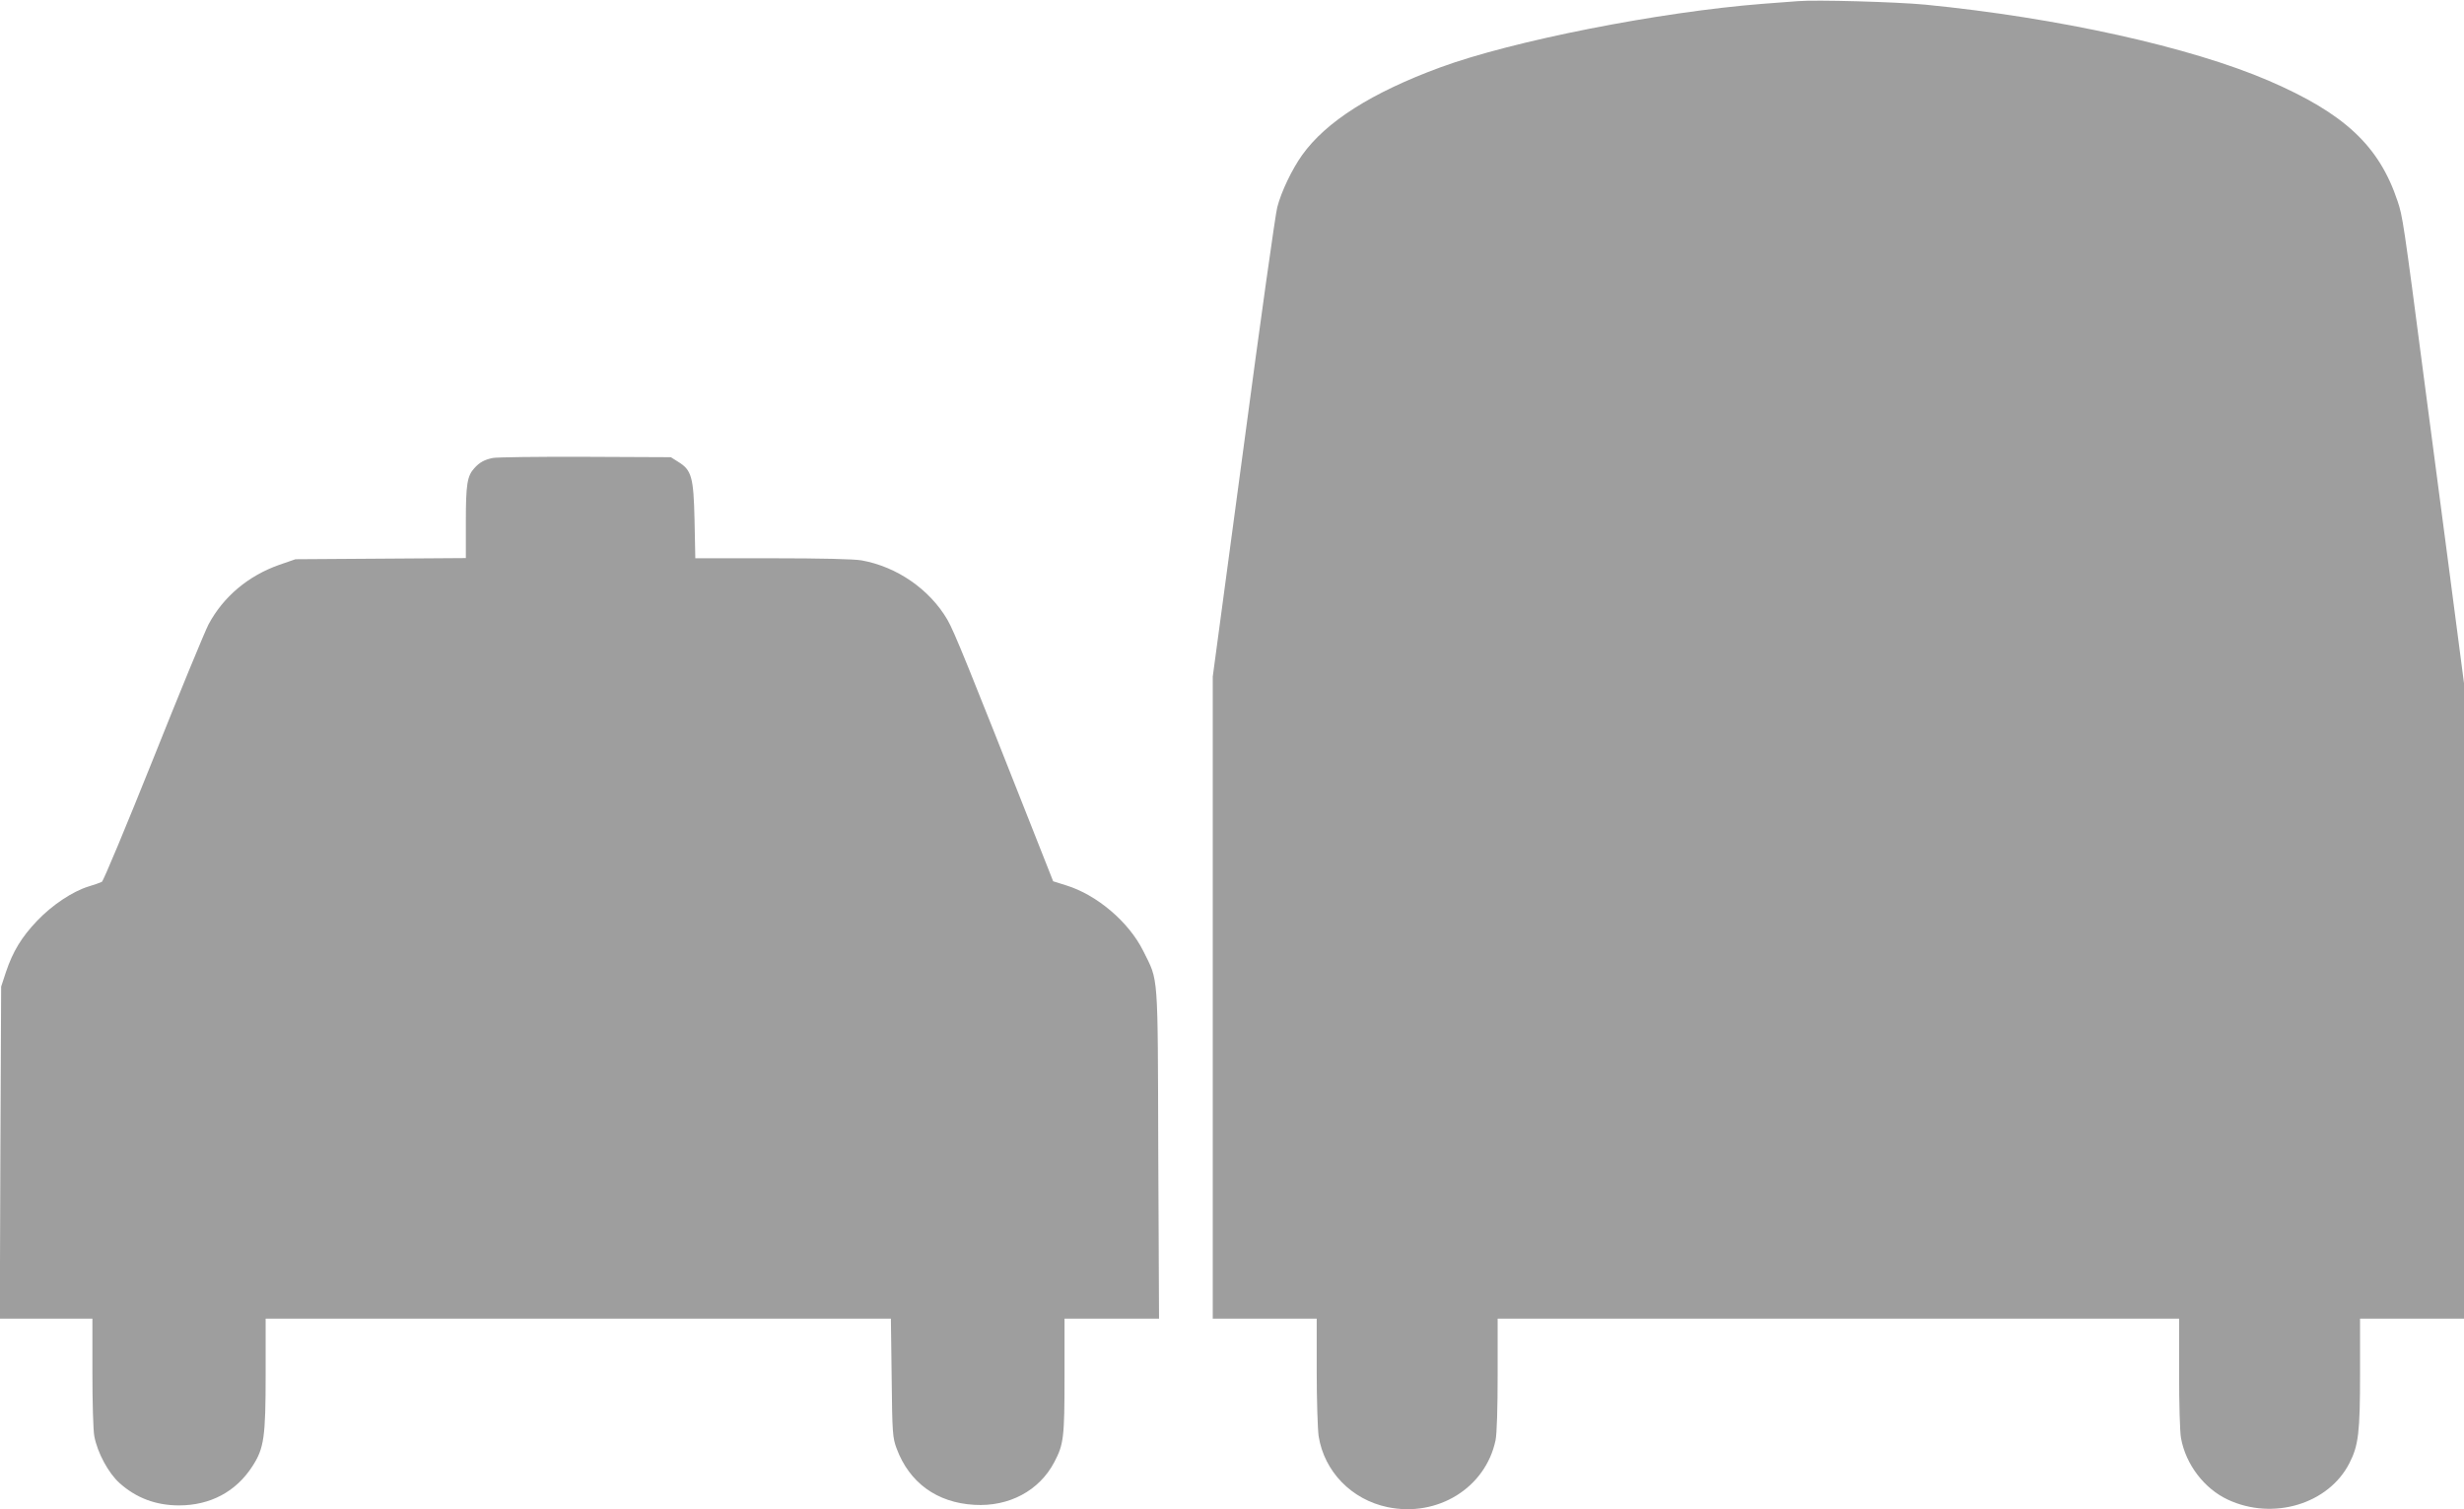
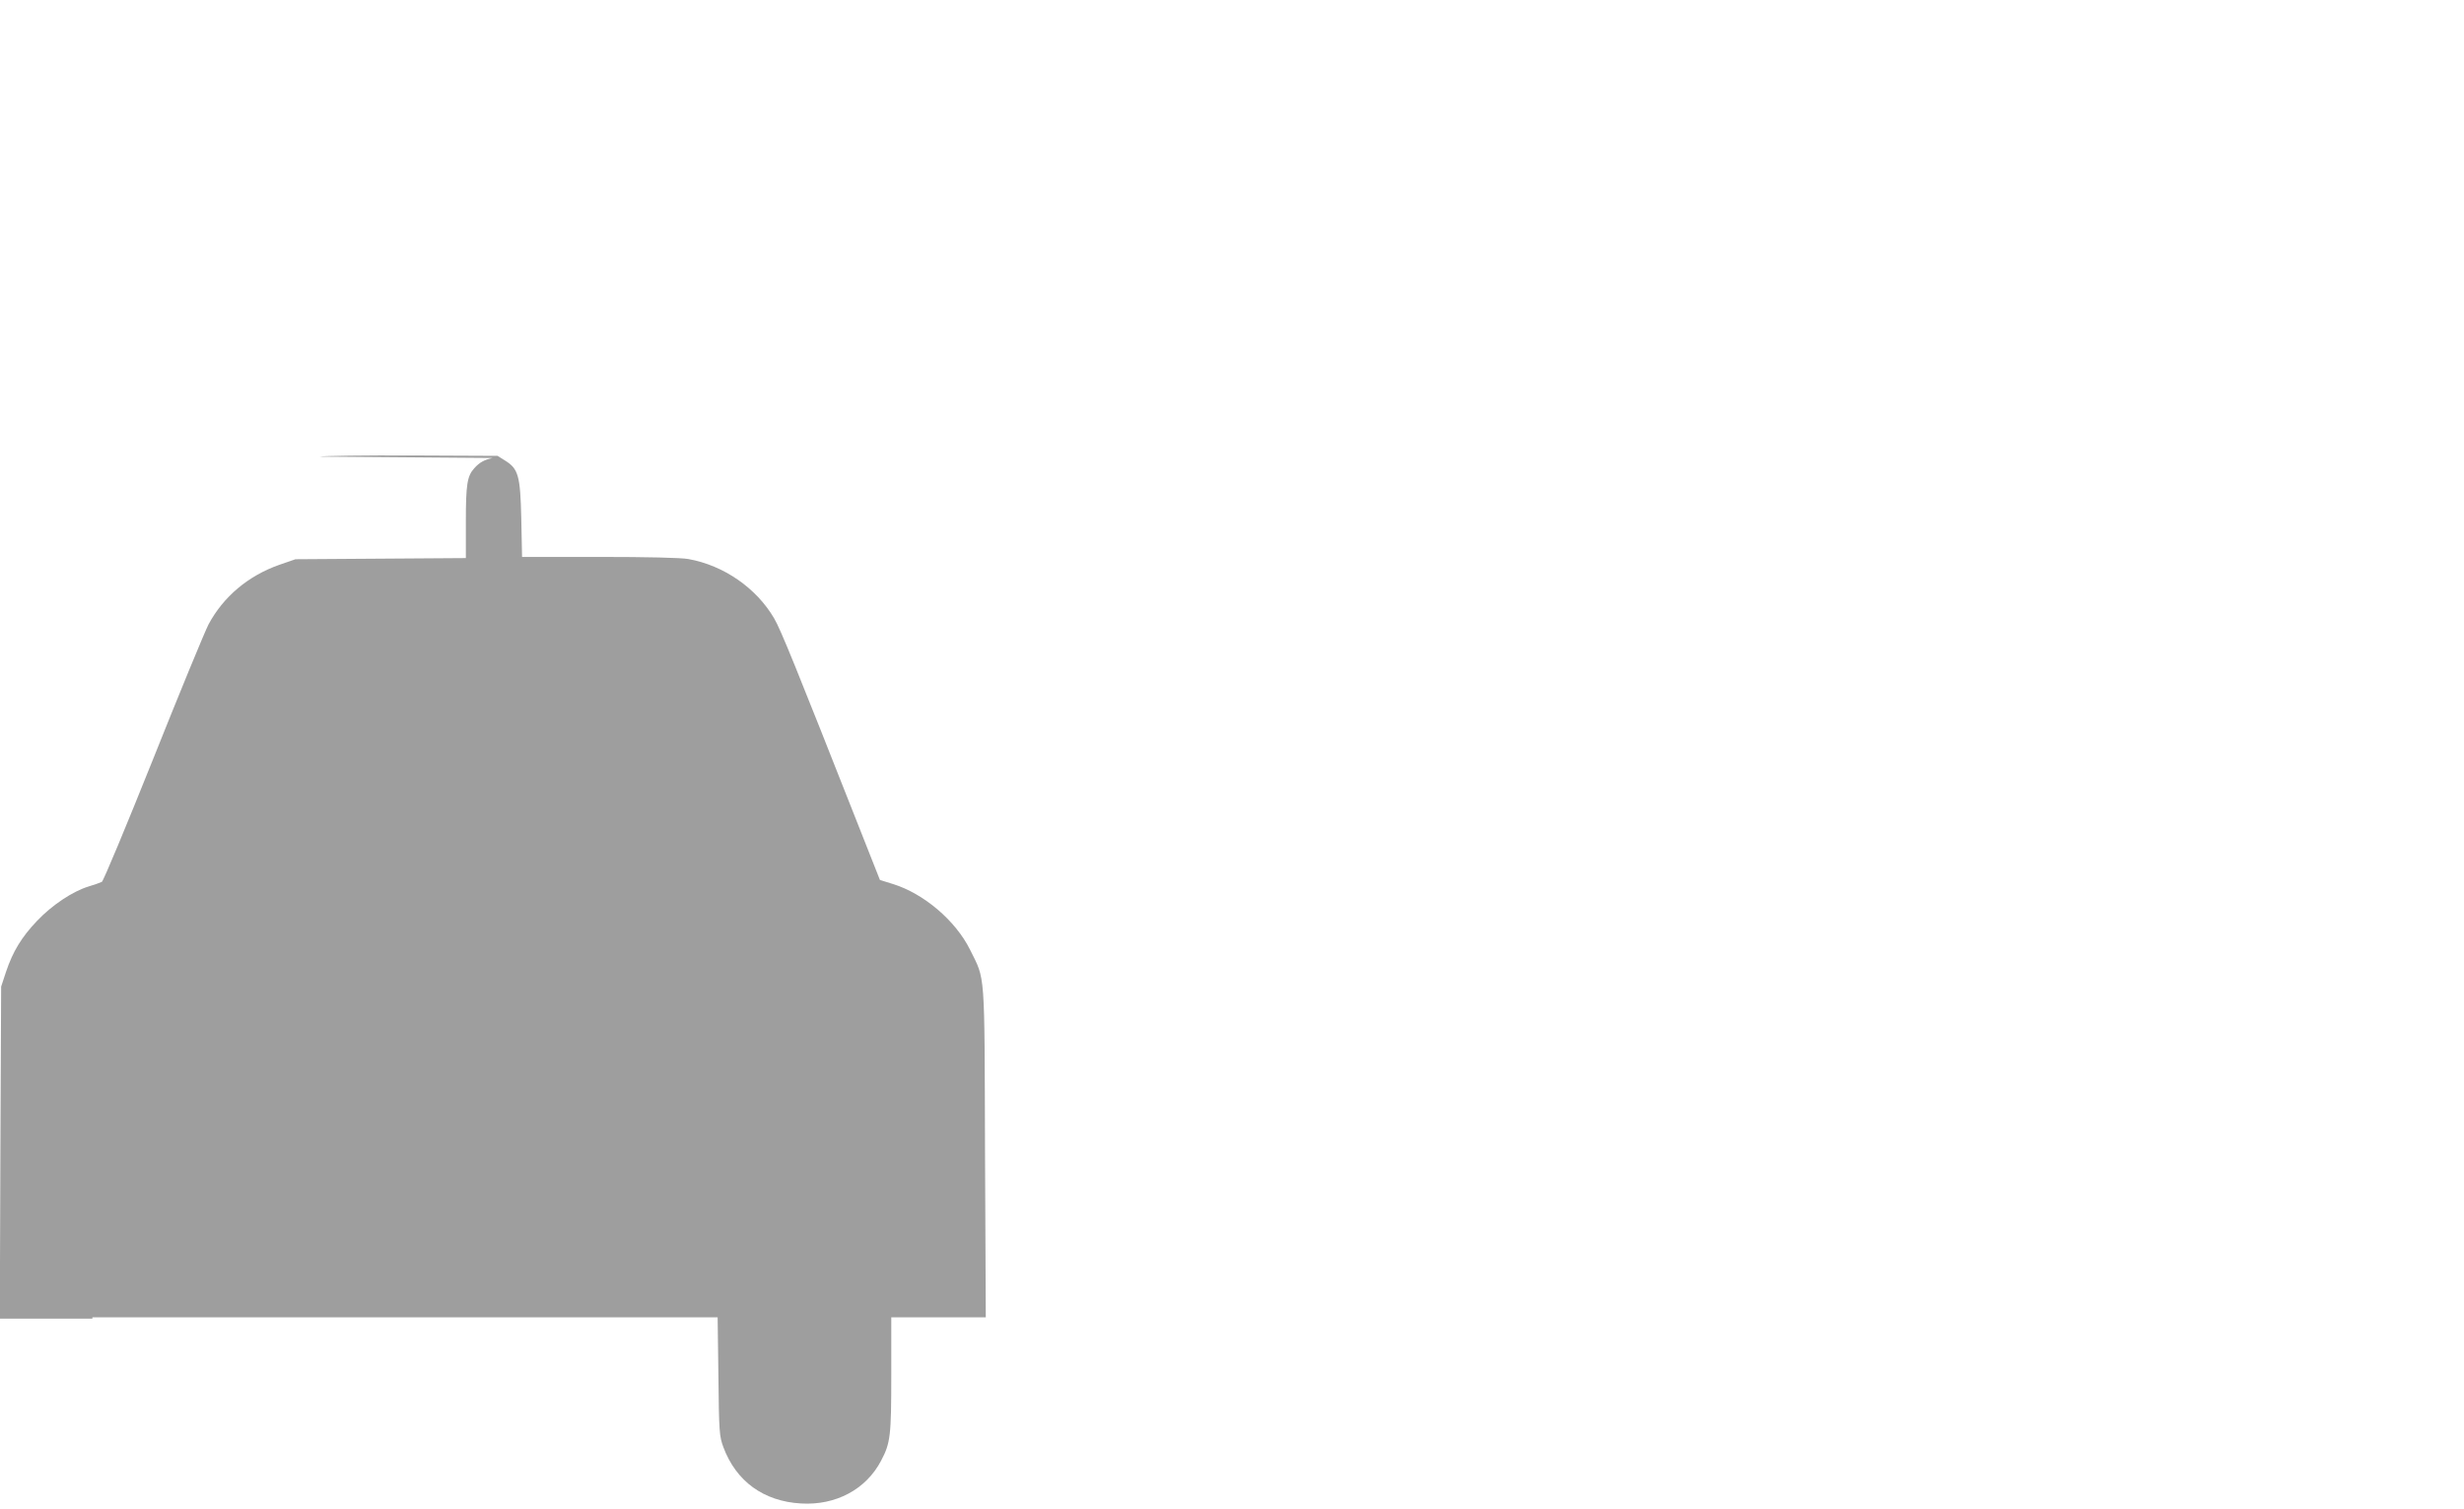
<svg xmlns="http://www.w3.org/2000/svg" version="1.0" width="1280pt" height="784pt" viewBox="0 0 1280 784" preserveAspectRatio="xMidYMid meet">
  <g transform="translate(0,784) scale(0.1,-0.1)" fill="#9e9e9e" stroke="none">
-     <path d="M9340 7834 c-25 -2 -108 -8 -185 -14 -535 -42 -1298 -192 -1673 -330 -356 -131 -594 -282 -718 -456 -52 -73 -108 -189 -129 -271 -9 -32 -88 -593 -175 -1248 l-160 -1190 0 -1667 0 -1668 270 0 270 0 0 -272 c0 -150 5 -302 10 -338 29 -184 171 -330 358 -369 260 -54 509 100 561 347 7 32 11 168 11 342 l0 290 1770 0 1770 0 0 -284 c0 -156 4 -308 10 -337 25 -137 121 -262 243 -319 235 -110 524 -23 632 190 47 92 55 159 55 468 l0 282 270 0 270 0 0 1650 0 1651 -80 612 c-44 336 -101 767 -126 957 -109 836 -113 857 -139 935 -96 288 -276 456 -670 626 -407 175 -1093 327 -1785 395 -149 14 -567 26 -660 18z" />
-     <path d="M2560 5461 c-44 -9 -69 -23 -96 -53 -37 -41 -44 -83 -44 -279 l0 -188 -442 -3 -443 -3 -84 -29 c-162 -57 -291 -166 -368 -310 -20 -39 -150 -354 -288 -700 -139 -347 -258 -633 -266 -637 -8 -4 -39 -15 -69 -24 -82 -25 -189 -96 -267 -178 -81 -85 -126 -159 -162 -266 l-25 -76 -4 -862 -3 -863 241 0 240 0 0 -279 c0 -153 4 -303 10 -332 16 -85 73 -191 131 -243 86 -77 188 -116 309 -116 162 0 296 71 381 203 61 94 69 151 69 481 l0 286 1624 0 1624 0 4 -307 c3 -289 5 -312 26 -368 66 -177 209 -281 403 -292 180 -11 338 73 416 222 49 93 53 128 53 448 l0 297 245 0 246 0 -4 858 c-3 959 2 890 -78 1052 -75 151 -241 292 -401 341 l-67 21 -111 281 c-326 826 -404 1019 -438 1077 -92 158 -262 276 -446 309 -37 7 -216 11 -462 11 l-402 0 -4 198 c-5 224 -15 260 -85 303 l-38 24 -445 2 c-245 1 -461 -2 -480 -6z" />
+     <path d="M2560 5461 c-44 -9 -69 -23 -96 -53 -37 -41 -44 -83 -44 -279 l0 -188 -442 -3 -443 -3 -84 -29 c-162 -57 -291 -166 -368 -310 -20 -39 -150 -354 -288 -700 -139 -347 -258 -633 -266 -637 -8 -4 -39 -15 -69 -24 -82 -25 -189 -96 -267 -178 -81 -85 -126 -159 -162 -266 l-25 -76 -4 -862 -3 -863 241 0 240 0 0 -279 l0 286 1624 0 1624 0 4 -307 c3 -289 5 -312 26 -368 66 -177 209 -281 403 -292 180 -11 338 73 416 222 49 93 53 128 53 448 l0 297 245 0 246 0 -4 858 c-3 959 2 890 -78 1052 -75 151 -241 292 -401 341 l-67 21 -111 281 c-326 826 -404 1019 -438 1077 -92 158 -262 276 -446 309 -37 7 -216 11 -462 11 l-402 0 -4 198 c-5 224 -15 260 -85 303 l-38 24 -445 2 c-245 1 -461 -2 -480 -6z" />
  </g>
</svg>